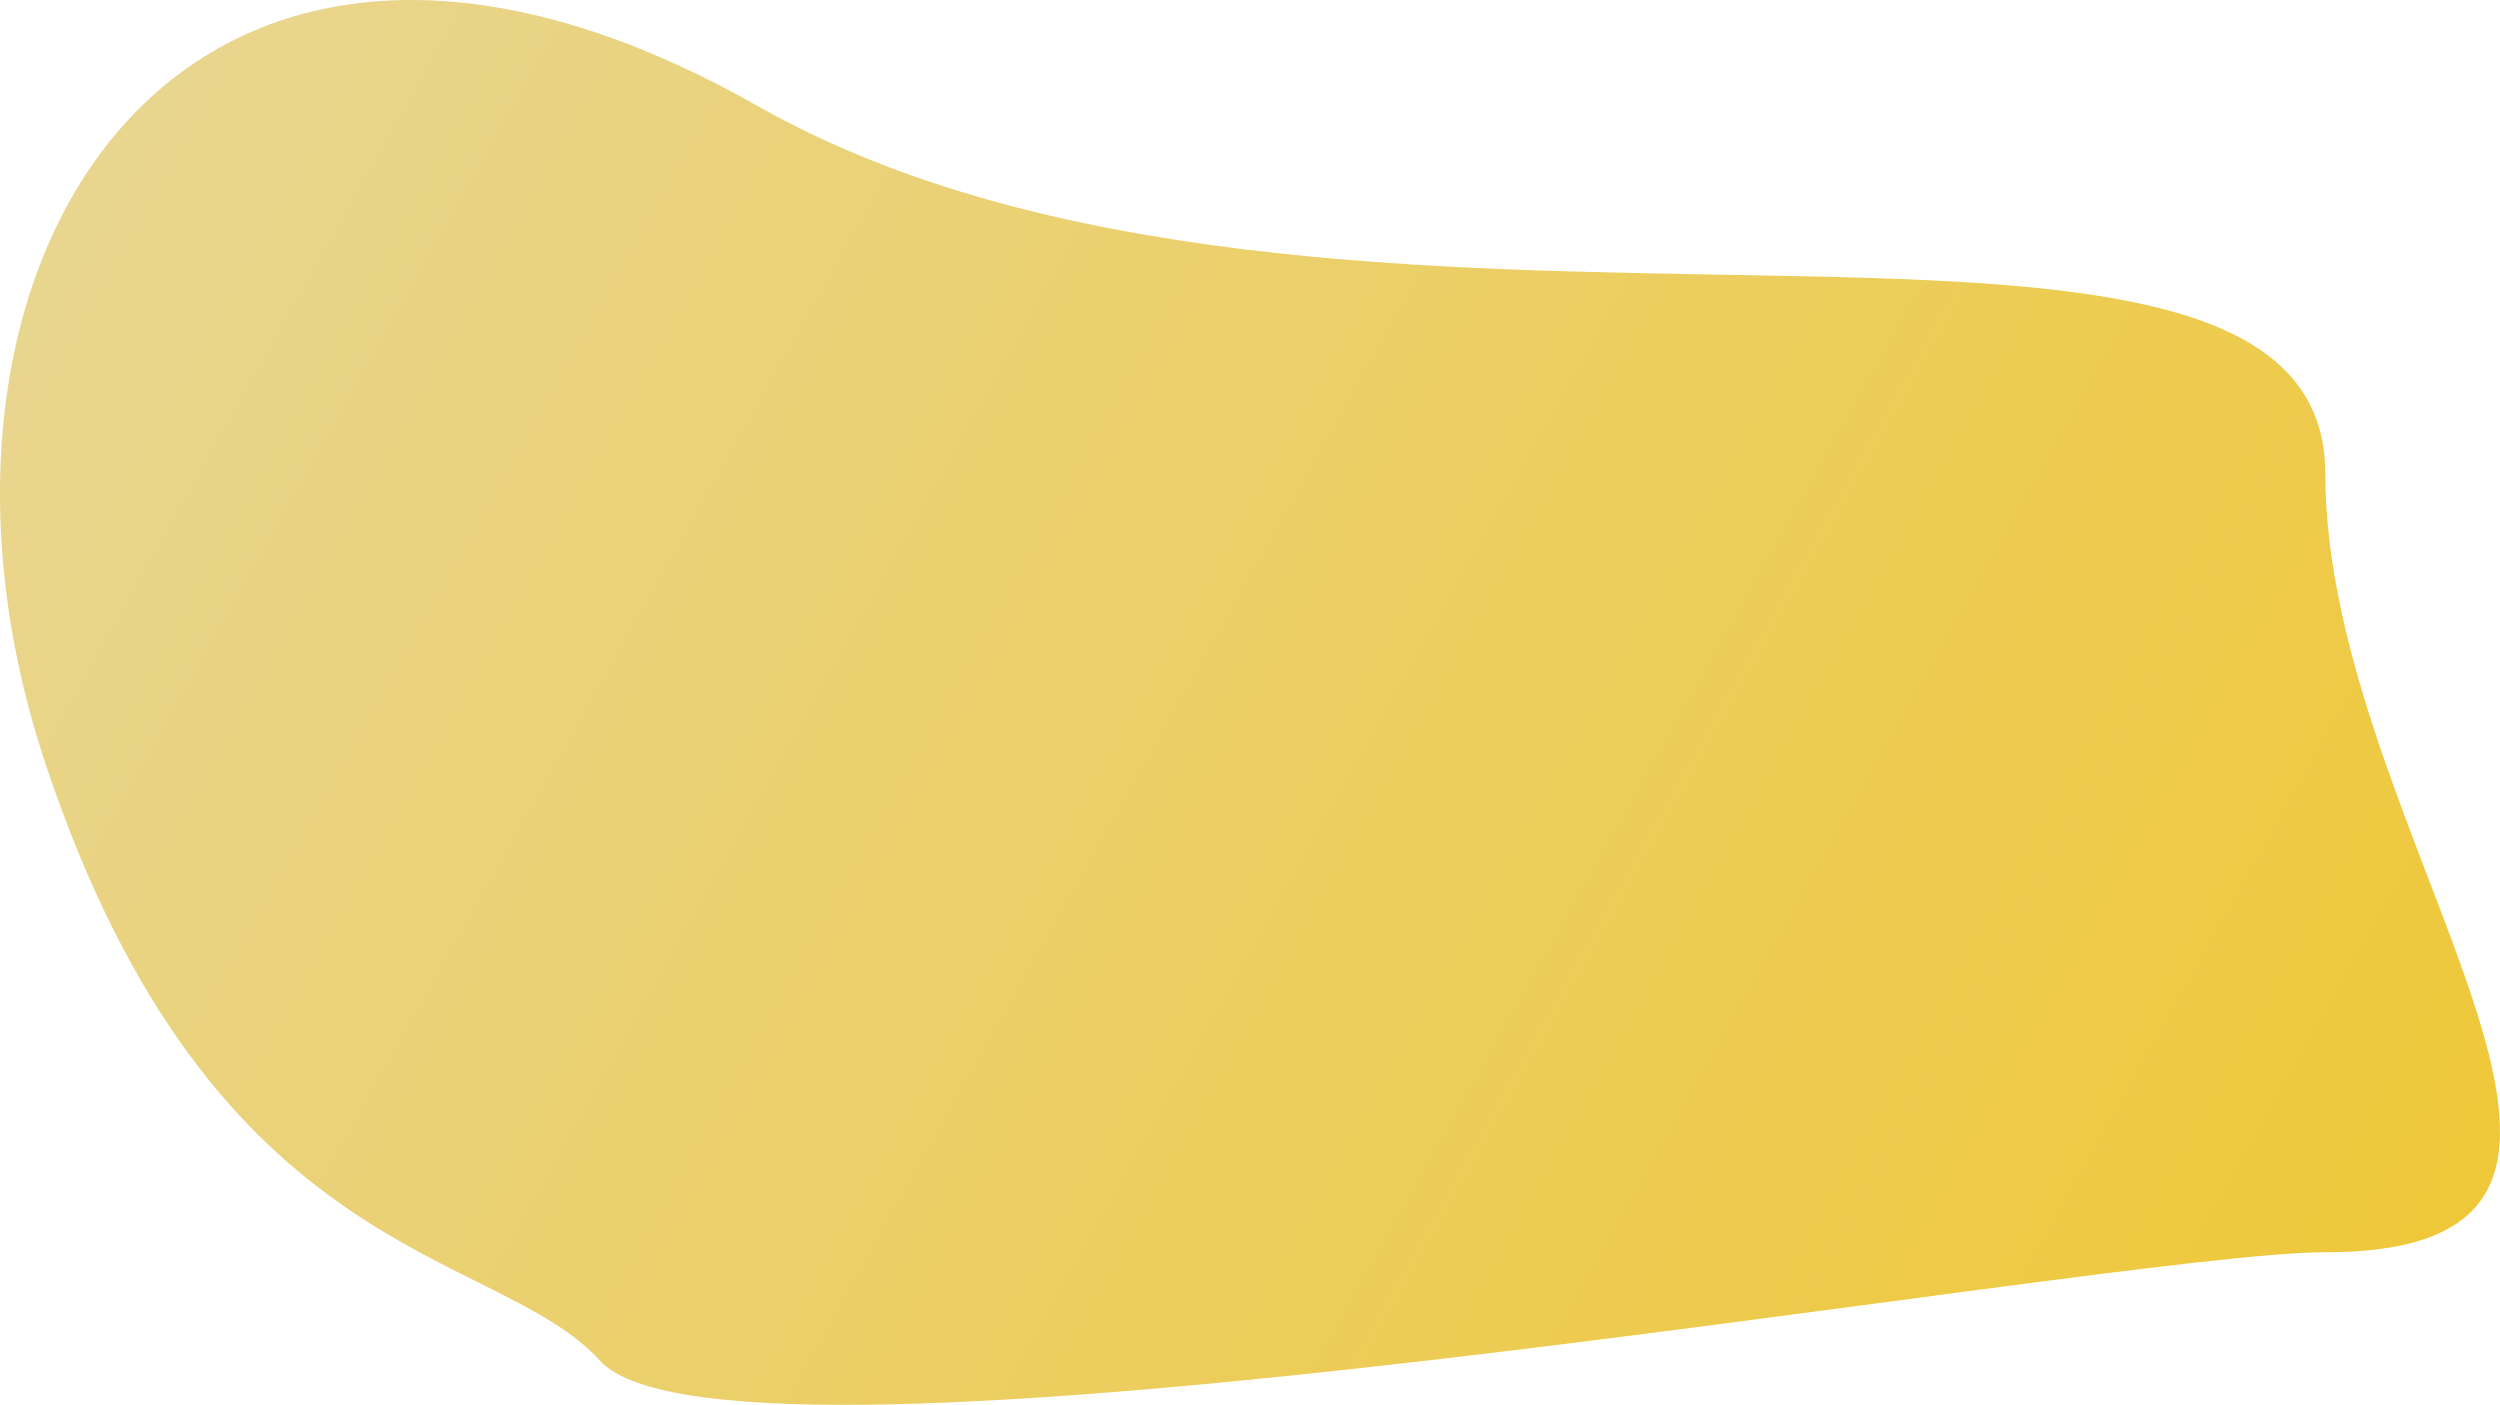
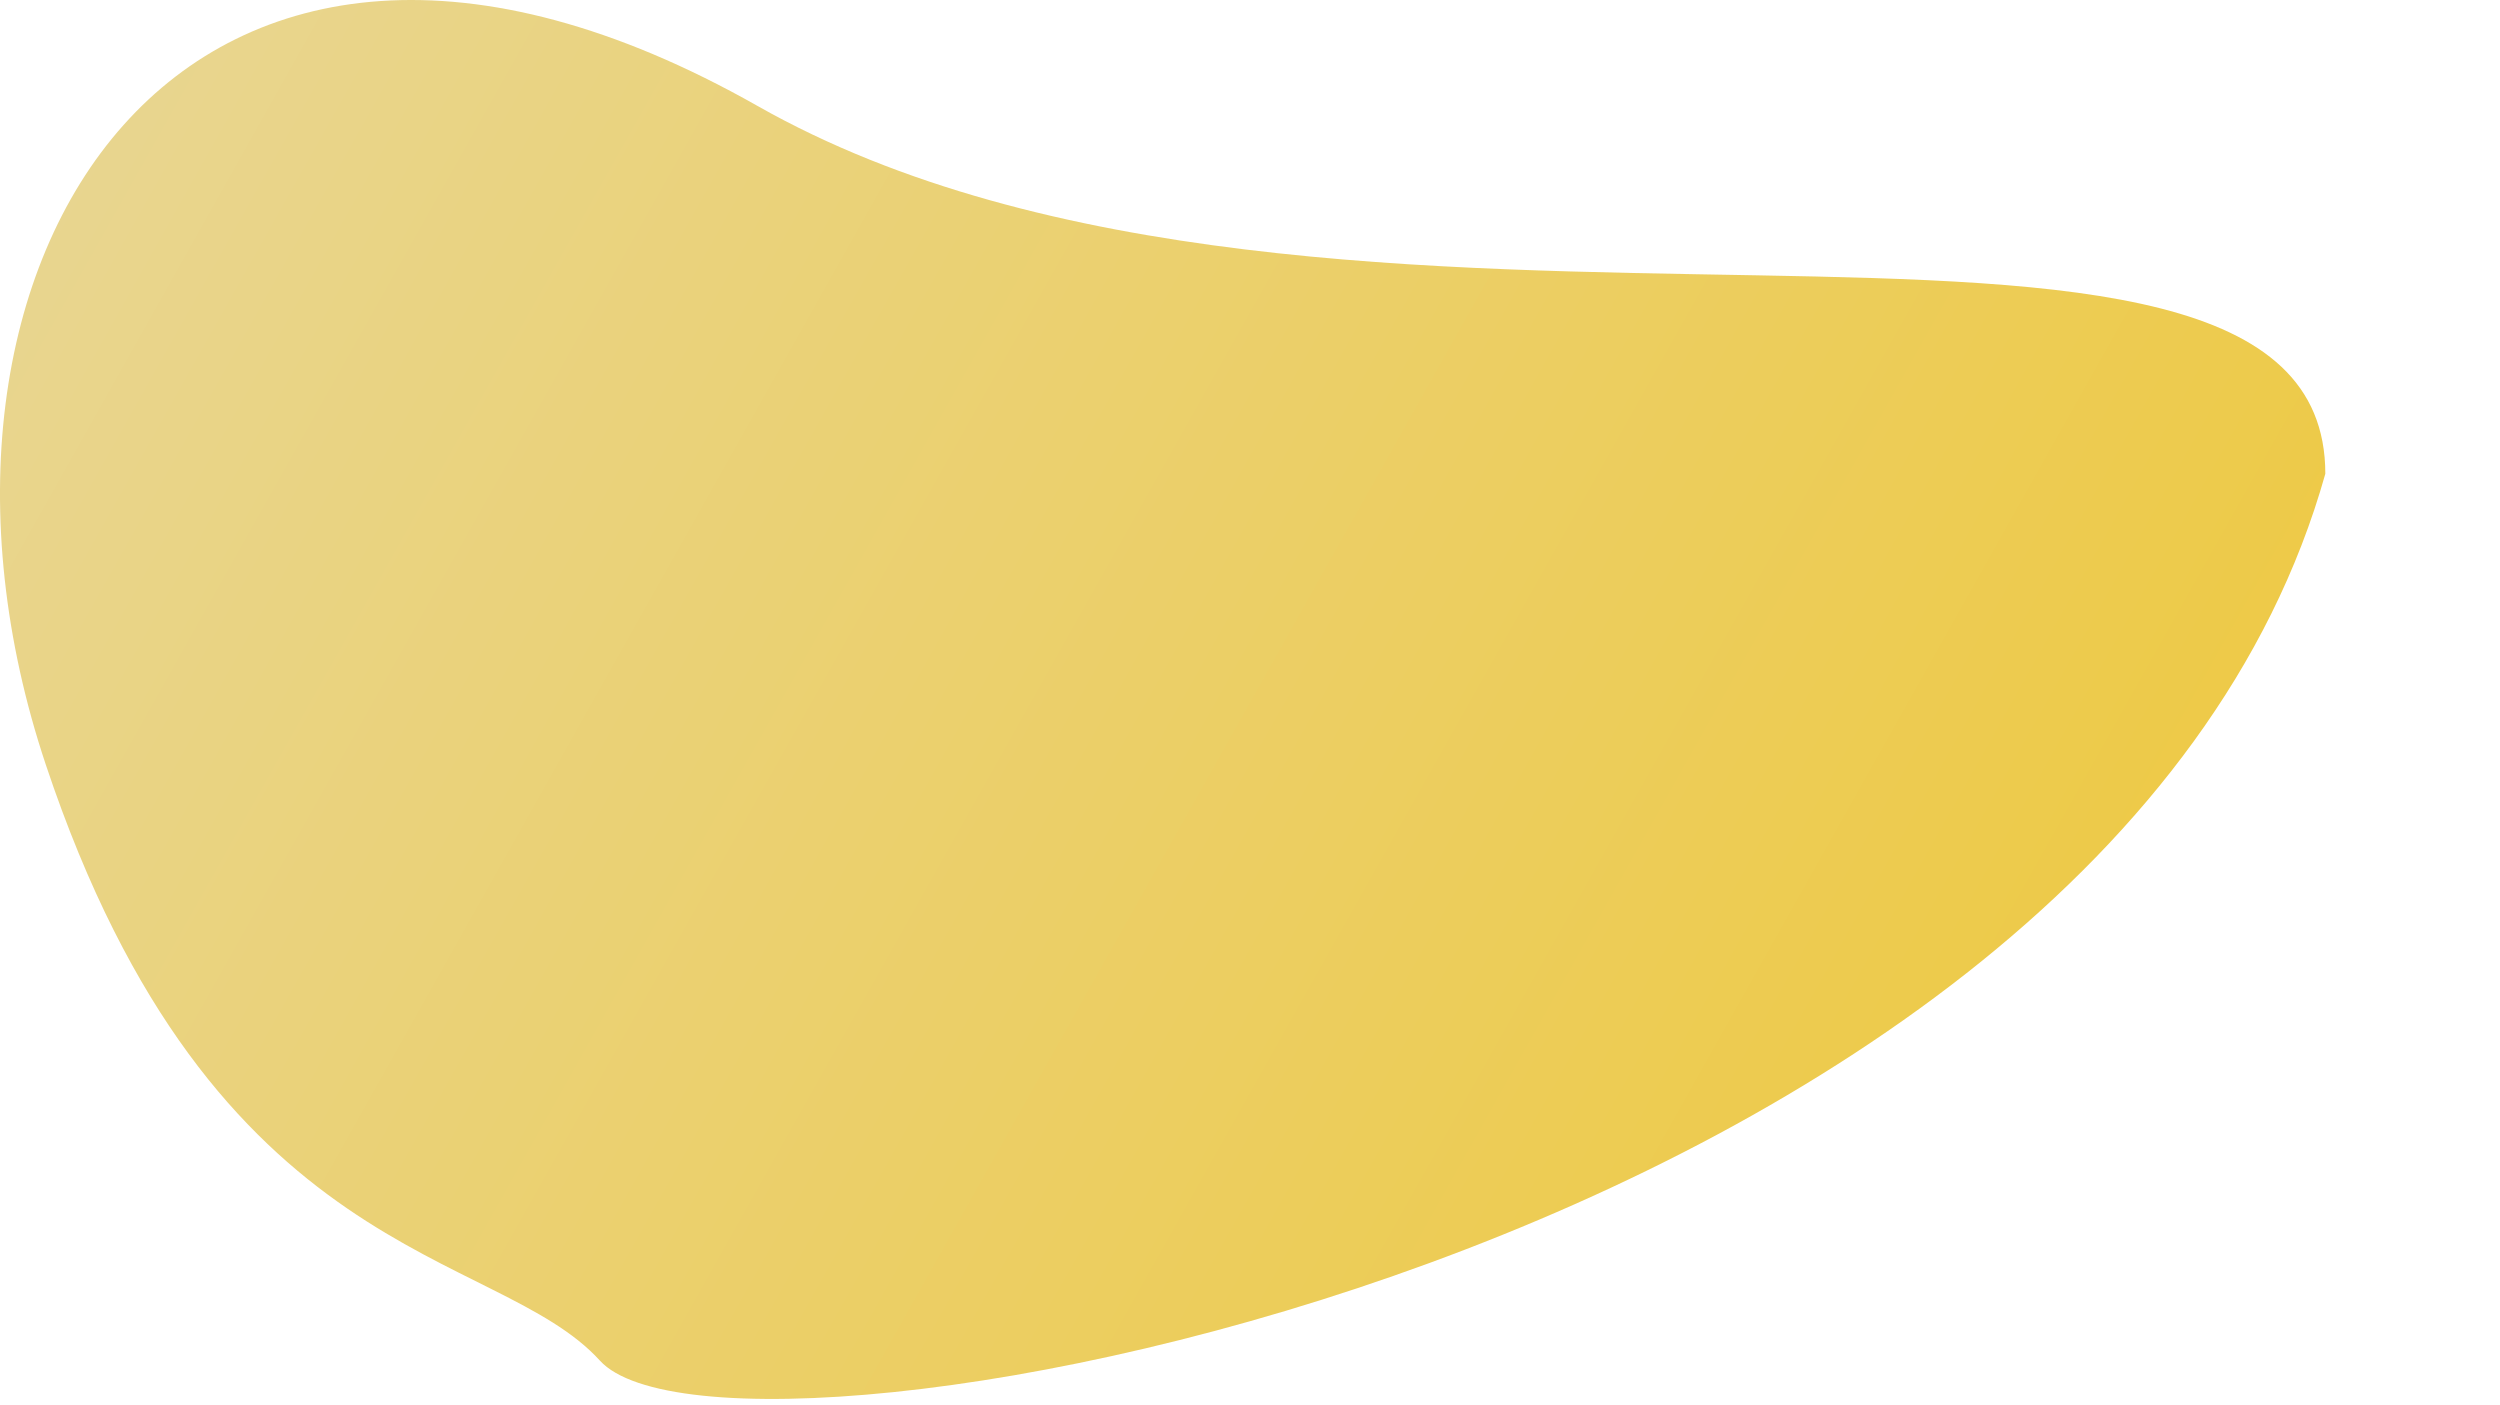
<svg xmlns="http://www.w3.org/2000/svg" width="331" height="186" viewBox="0 0 331 186" fill="none">
-   <path d="M307.873 62.729C307.873 110.911 359.909 165.795 307.873 165.795C278.939 165.795 96.711 199.152 79.428 180.146C65.628 164.971 28.301 167.785 6.071 101.264C-16.159 34.744 24.321 -29.03 100.29 14.023C176.26 57.075 307.873 14.546 307.873 62.729Z" fill="url(#paint0_linear_6394_37580)" />
+   <path d="M307.873 62.729C278.939 165.795 96.711 199.152 79.428 180.146C65.628 164.971 28.301 167.785 6.071 101.264C-16.159 34.744 24.321 -29.03 100.29 14.023C176.26 57.075 307.873 14.546 307.873 62.729Z" fill="url(#paint0_linear_6394_37580)" />
  <defs>
    <linearGradient id="paint0_linear_6394_37580" x1="0" y1="0" x2="331" y2="186" gradientUnits="userSpaceOnUse">
      <stop stop-color="#E8D694" />
      <stop offset="1" stop-color="#EFC735" />
    </linearGradient>
  </defs>
</svg>